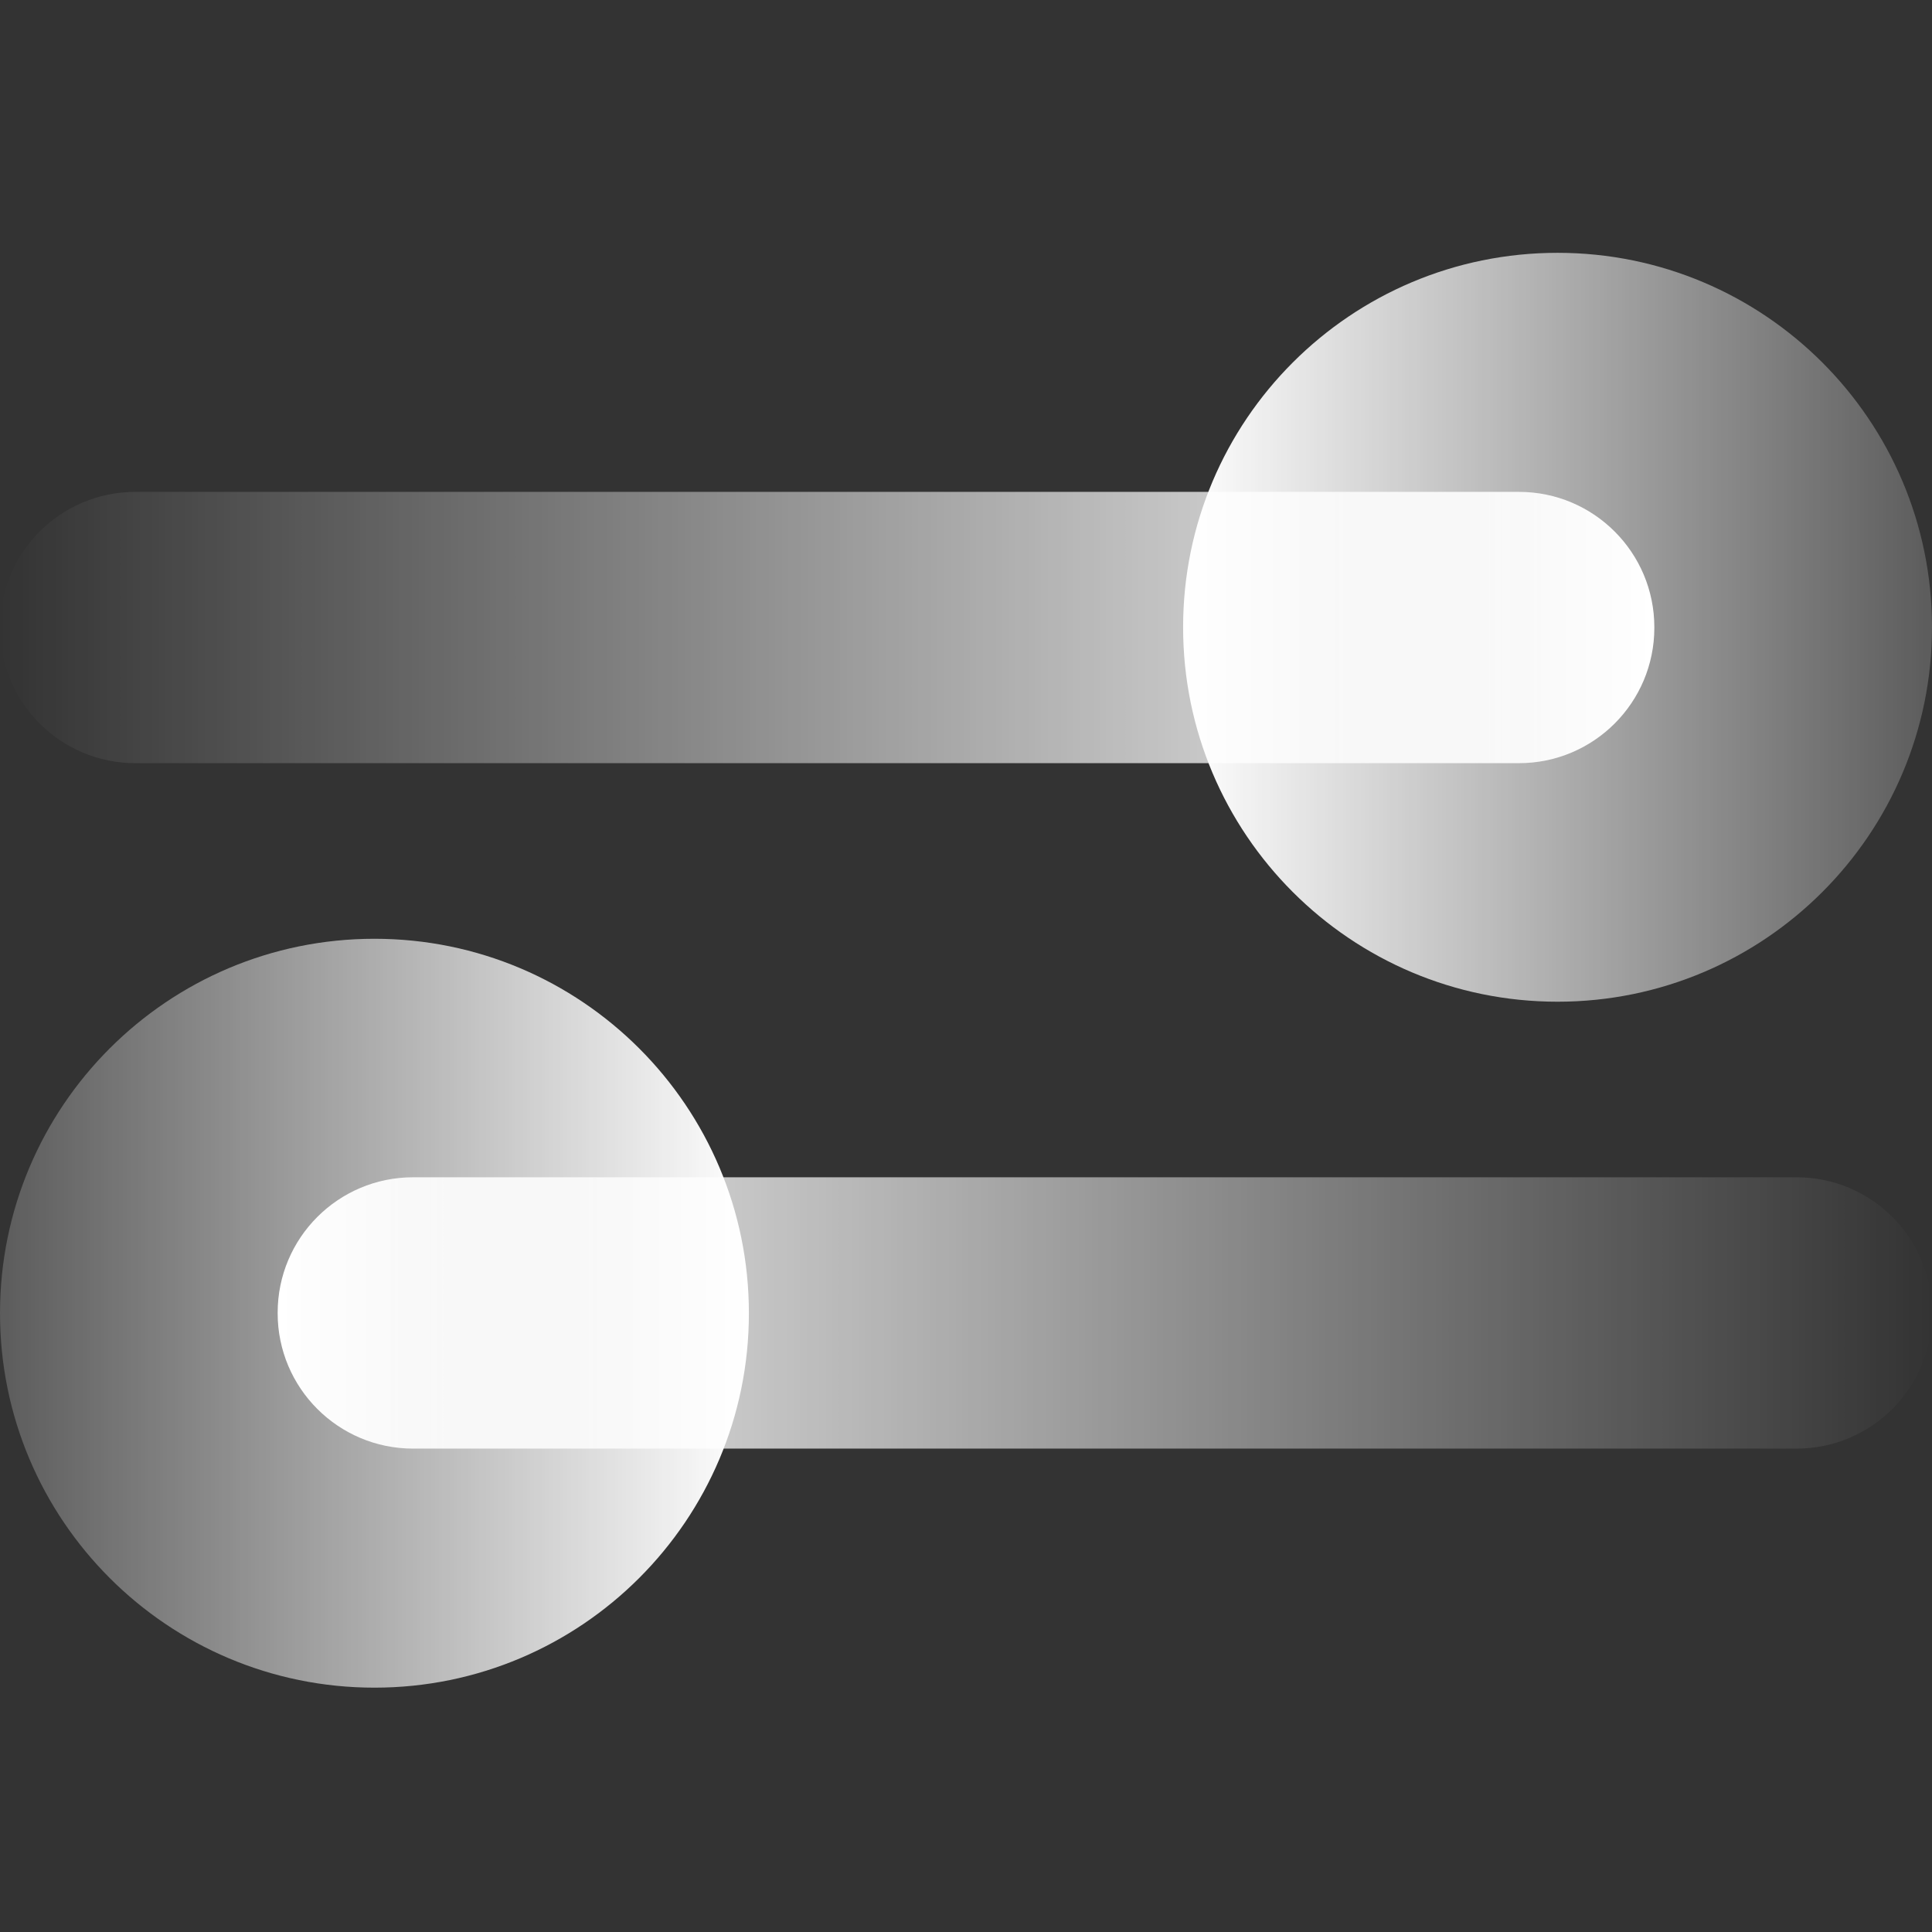
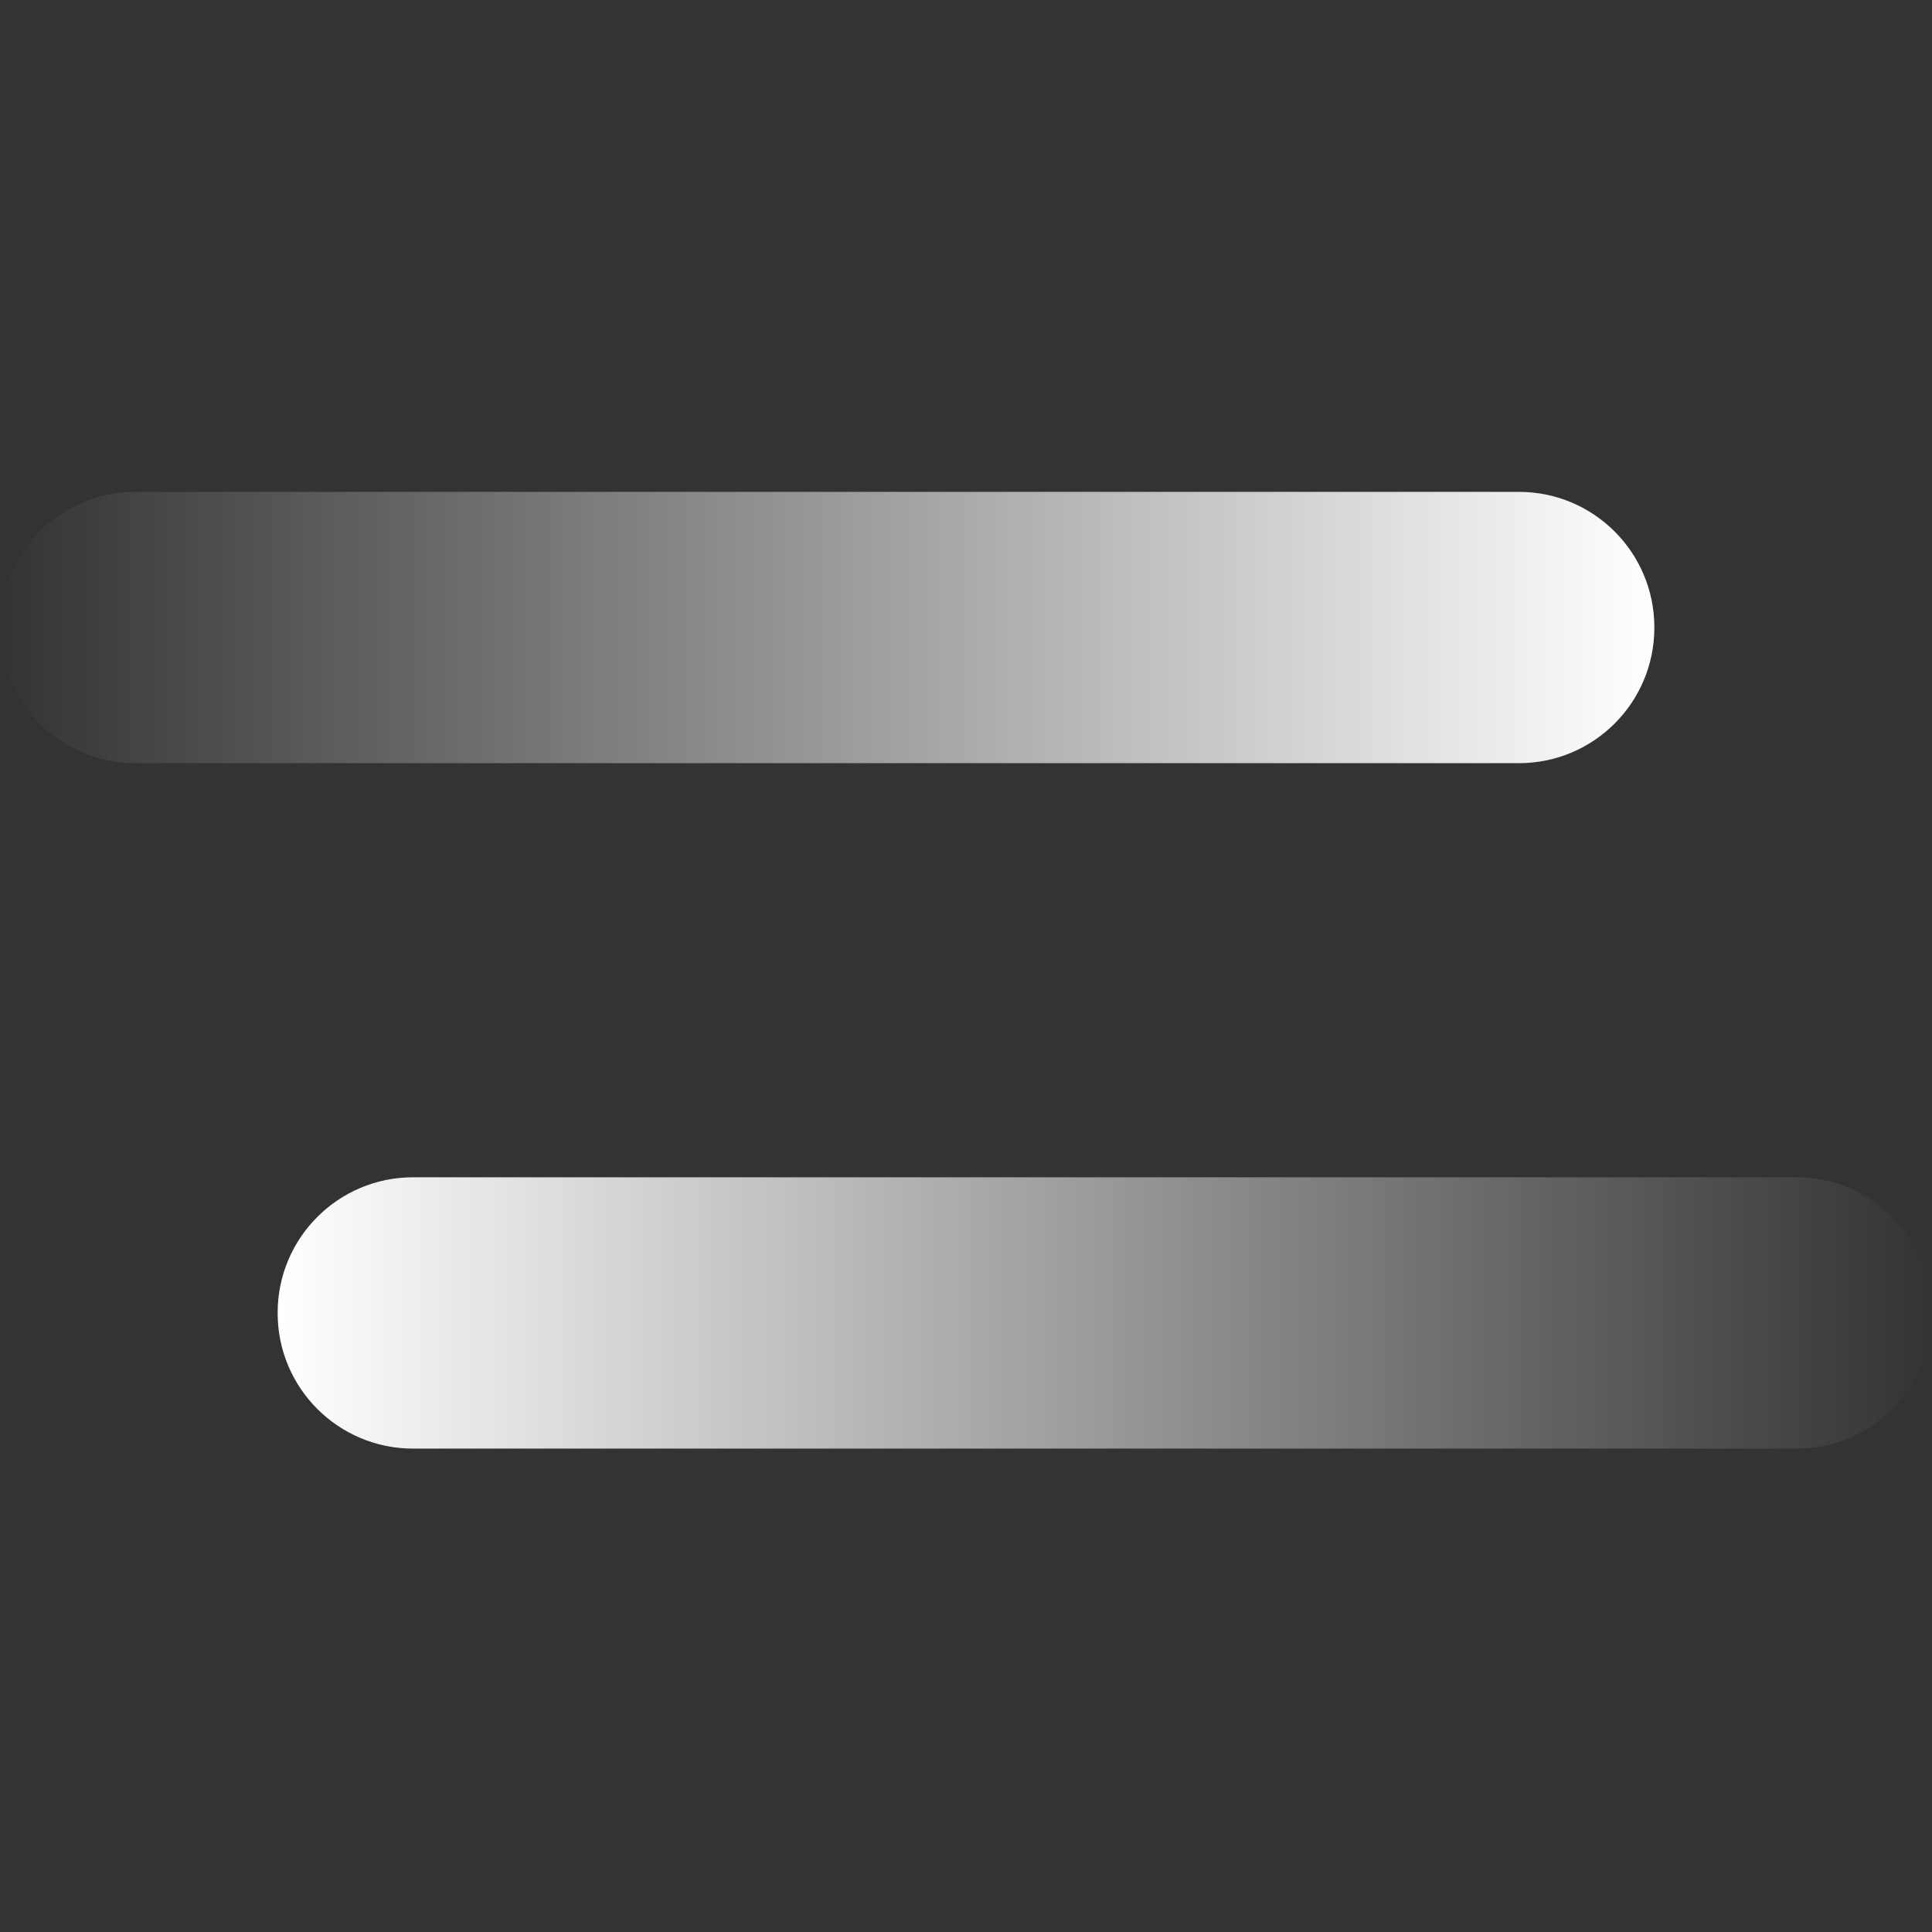
<svg xmlns="http://www.w3.org/2000/svg" width="64" height="64" viewBox="0 0 64 64" fill="none">
  <rect x="0" y="0" width="64" height="64" fill="#333333" stroke="none" />
-   <path d="M51.596 33.183C58.447 33.183 64 27.629 64 20.779C64 13.928 58.447 8.375 51.596 8.375C44.746 8.375 39.192 13.928 39.192 20.779C39.192 27.629 44.746 33.183 51.596 33.183Z" fill="url(#paint0_linear_856_16563)" />
  <path d="M50.317 16.294H4.485C2.008 16.294 0 18.302 0 20.779V20.796C0 23.273 2.008 25.281 4.485 25.281H50.317C52.794 25.281 54.802 23.273 54.802 20.796V20.779C54.802 18.302 52.794 16.294 50.317 16.294Z" fill="url(#paint1_linear_856_16563)" />
-   <path d="M12.404 55.906C19.255 55.906 24.808 50.352 24.808 43.502C24.808 36.651 19.255 31.098 12.404 31.098C5.553 31.098 0 36.651 0 43.502C0 50.352 5.553 55.906 12.404 55.906Z" fill="url(#paint2_linear_856_16563)" />
  <path d="M13.683 47.987L59.515 47.987C61.992 47.987 64 45.979 64 43.502V43.484C64 41.007 61.992 38.999 59.515 38.999L13.683 38.999C11.206 38.999 9.198 41.007 9.198 43.484V43.502C9.198 45.979 11.206 47.987 13.683 47.987Z" fill="url(#paint3_linear_856_16563)" />
  <defs>
    <linearGradient id="paint0_linear_856_16563" x1="64" y1="20.779" x2="39.192" y2="20.779" gradientUnits="userSpaceOnUse">
      <stop stop-color="white" stop-opacity="0.2" />
      <stop offset="1" stop-color="white" />
    </linearGradient>
    <linearGradient id="paint1_linear_856_16563" x1="0" y1="20.779" x2="54.802" y2="20.779" gradientUnits="userSpaceOnUse">
      <stop stop-color="white" stop-opacity="0" />
      <stop offset="1" stop-color="white" />
    </linearGradient>
    <linearGradient id="paint2_linear_856_16563" x1="0" y1="43.502" x2="24.808" y2="43.502" gradientUnits="userSpaceOnUse">
      <stop stop-color="white" stop-opacity="0.2" />
      <stop offset="1" stop-color="white" />
    </linearGradient>
    <linearGradient id="paint3_linear_856_16563" x1="64" y1="43.502" x2="9.198" y2="43.502" gradientUnits="userSpaceOnUse">
      <stop stop-color="white" stop-opacity="0" />
      <stop offset="1" stop-color="white" />
    </linearGradient>
  </defs>
</svg>